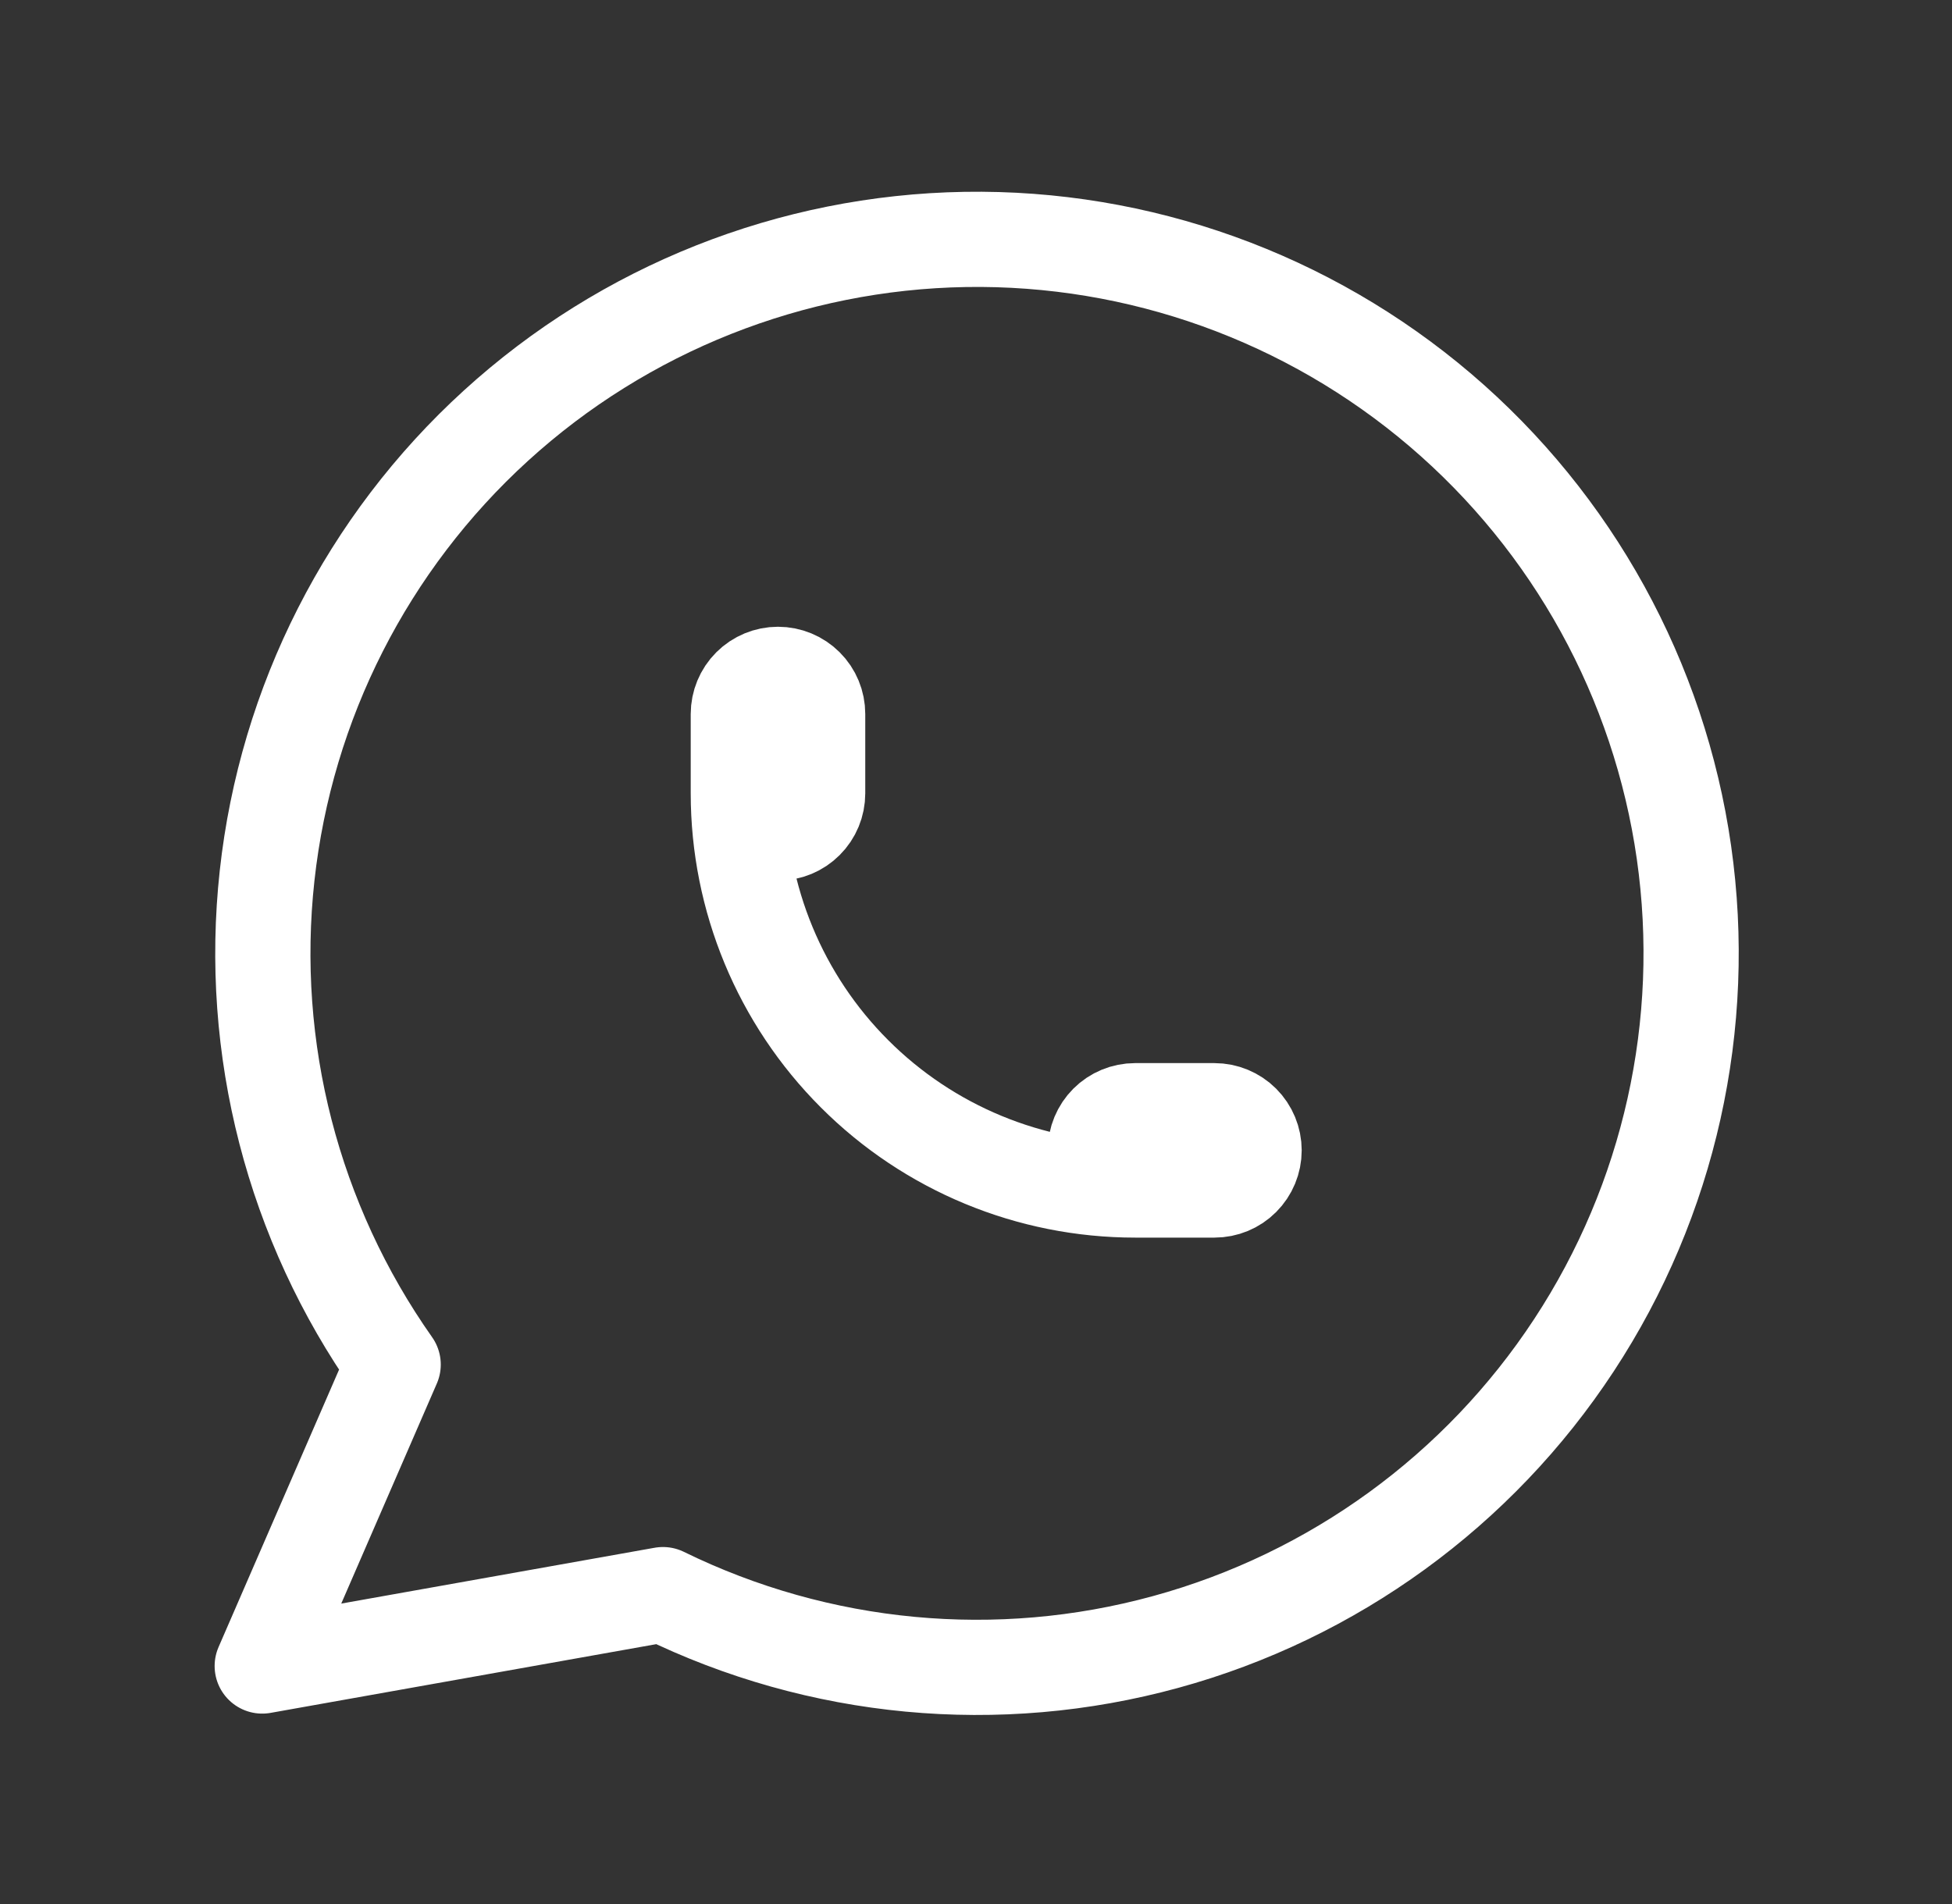
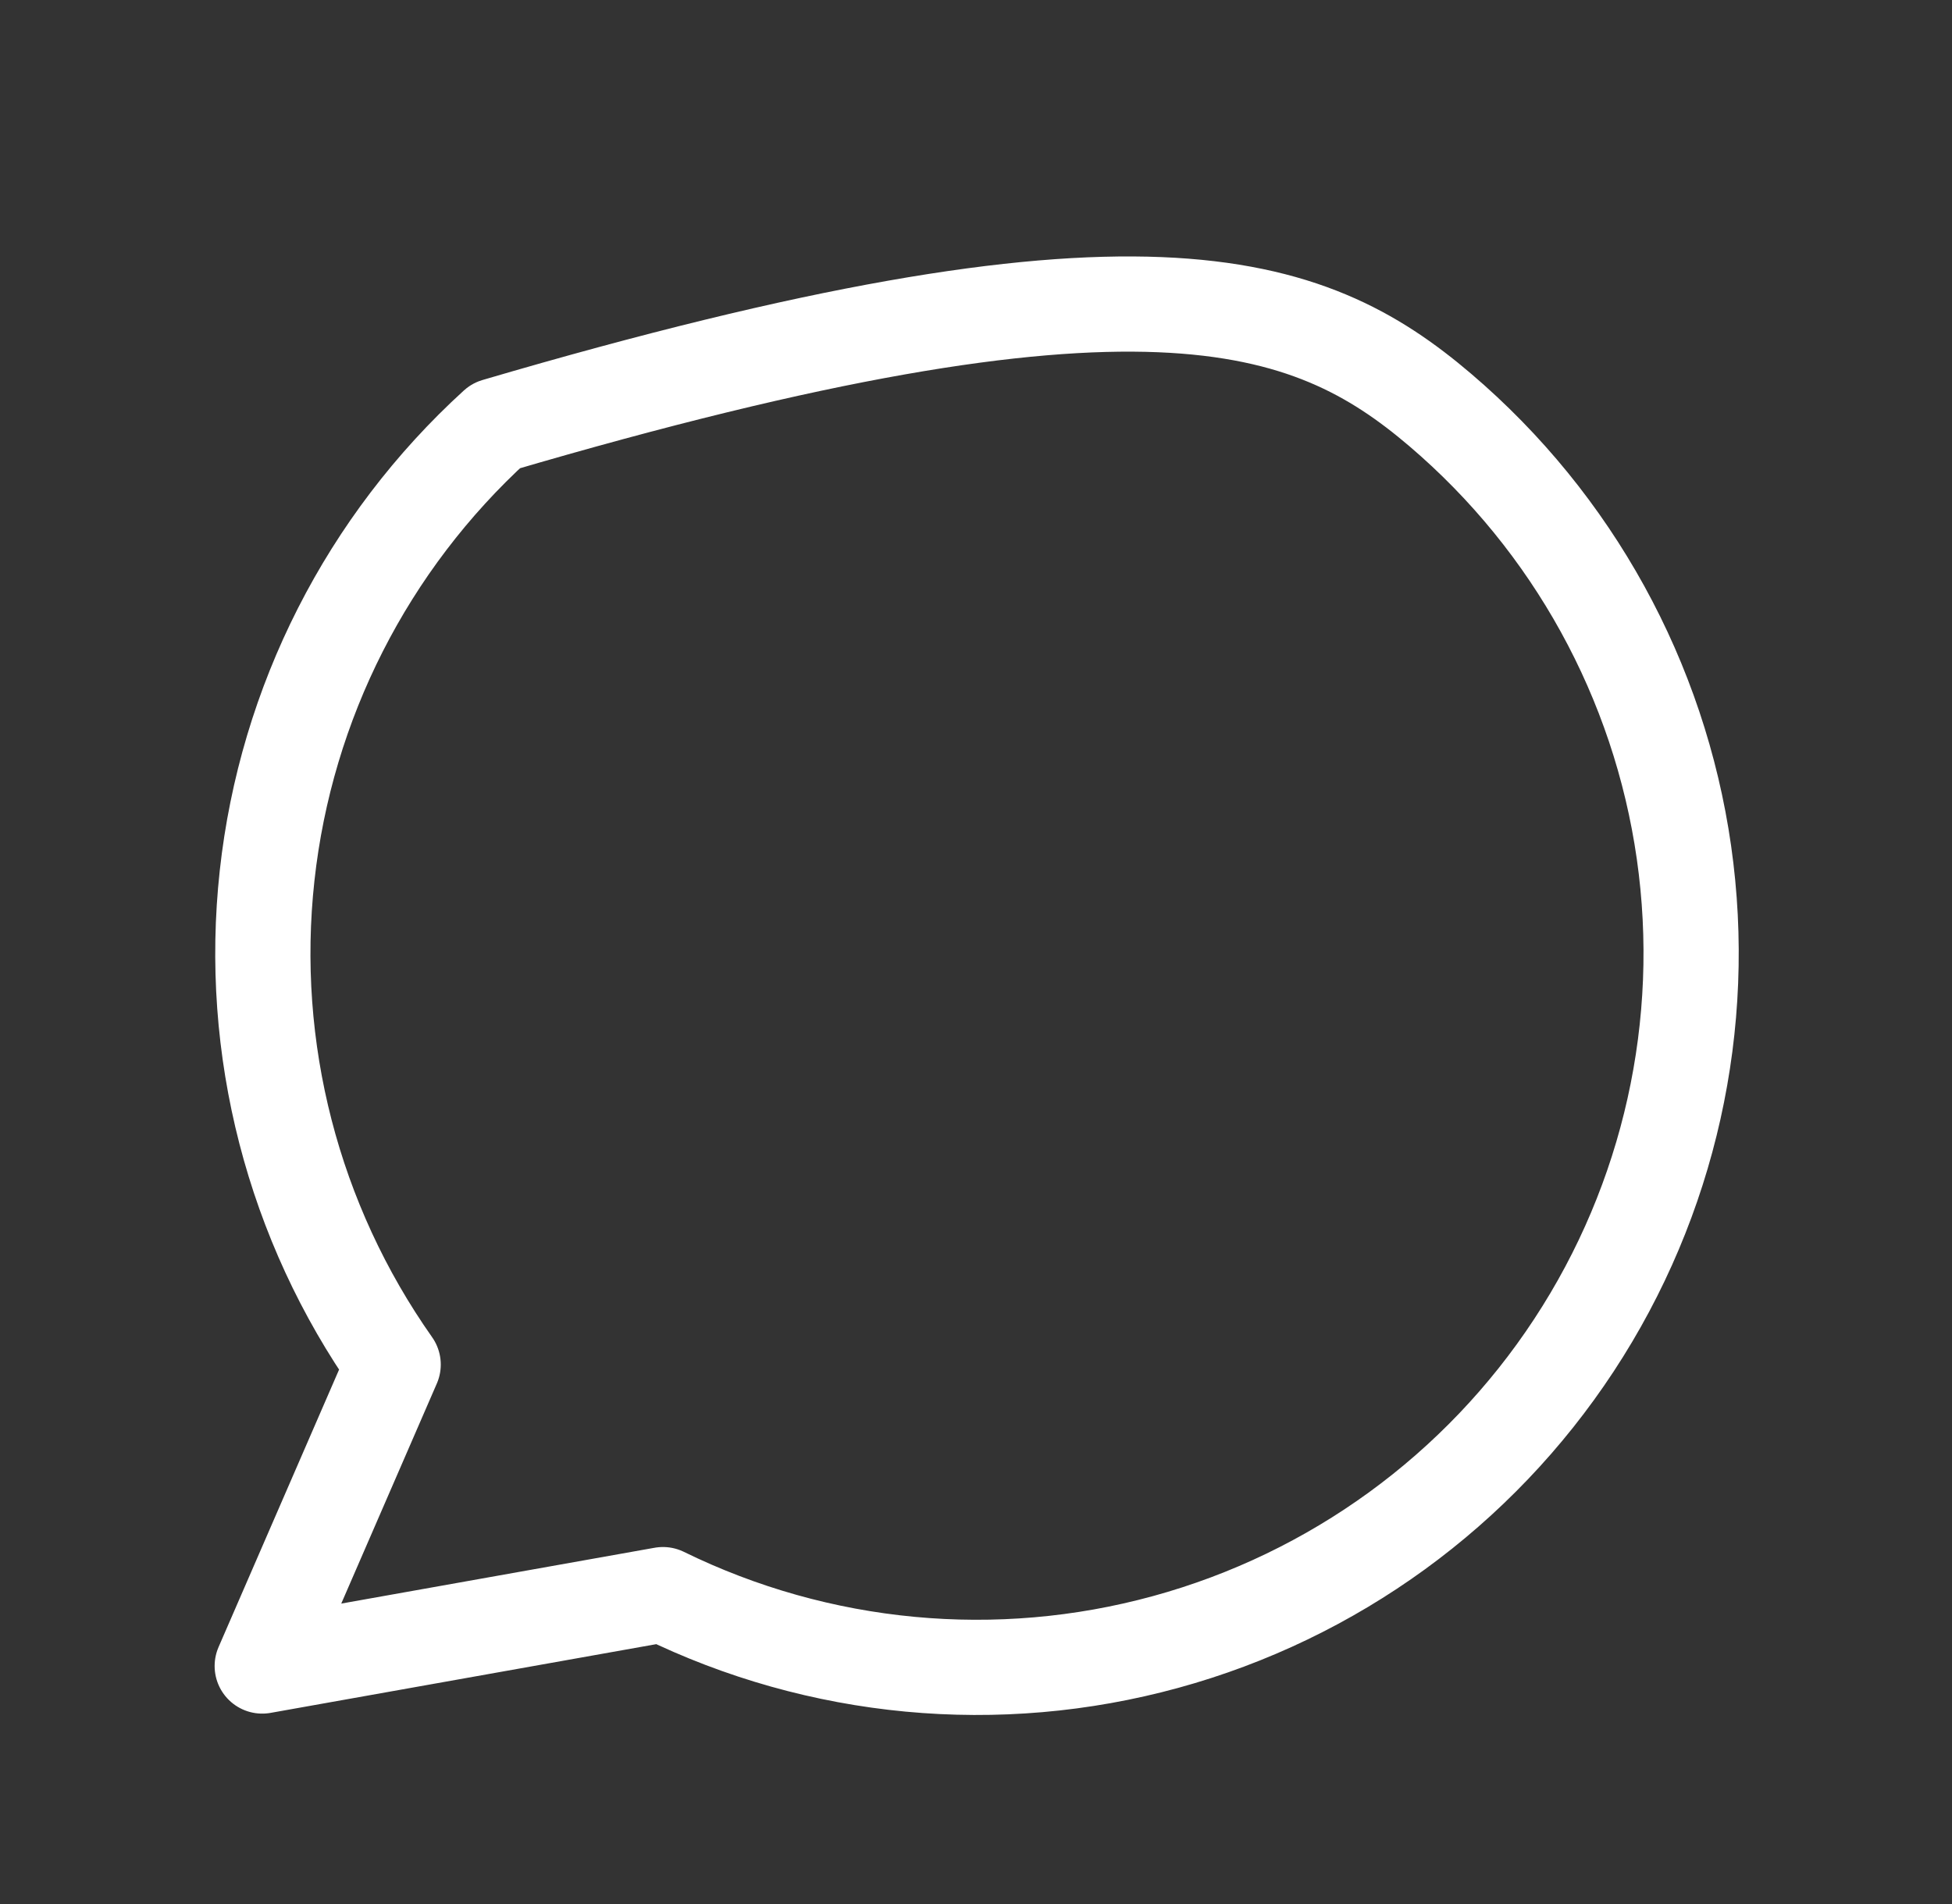
<svg xmlns="http://www.w3.org/2000/svg" width="41" height="40" viewBox="0 0 41 40" fill="none">
  <rect x="0" y="0" width="41" height="40" fill="#333333" stroke="none" />
-   <path d="M5.508 35L8.258 28.667C6.154 25.68 5.212 22.029 5.61 18.397C6.007 14.765 7.716 11.404 10.416 8.943C13.116 6.482 16.621 5.091 20.273 5.03C23.926 4.97 27.475 6.245 30.255 8.616C33.034 10.987 34.853 14.29 35.37 17.907C35.886 21.523 35.066 25.204 33.061 28.258C31.057 31.312 28.007 33.53 24.483 34.495C20.96 35.461 17.206 35.107 13.925 33.5L5.508 35Z" stroke="white" stroke-width="2" stroke-linecap="round" stroke-linejoin="round" />
-   <path d="M15.508 16.667C15.508 16.888 15.596 17.1 15.752 17.256C15.908 17.413 16.12 17.5 16.341 17.5C16.562 17.5 16.774 17.413 16.93 17.256C17.087 17.1 17.174 16.888 17.174 16.667V15C17.174 14.779 17.087 14.567 16.93 14.411C16.774 14.255 16.562 14.167 16.341 14.167C16.12 14.167 15.908 14.255 15.752 14.411C15.596 14.567 15.508 14.779 15.508 15V16.667ZM15.508 16.667C15.508 18.877 16.386 20.997 17.949 22.559C19.511 24.122 21.631 25 23.841 25M23.841 25H25.508C25.729 25 25.941 24.913 26.097 24.756C26.253 24.6 26.341 24.388 26.341 24.167C26.341 23.946 26.253 23.734 26.097 23.578C25.941 23.422 25.729 23.334 25.508 23.334H23.841C23.62 23.334 23.408 23.422 23.252 23.578C23.096 23.734 23.008 23.946 23.008 24.167C23.008 24.388 23.096 24.6 23.252 24.756C23.408 24.913 23.62 25 23.841 25Z" stroke="white" stroke-width="2" stroke-linecap="round" stroke-linejoin="round" />
+   <path d="M5.508 35L8.258 28.667C6.154 25.68 5.212 22.029 5.61 18.397C6.007 14.765 7.716 11.404 10.416 8.943C23.926 4.97 27.475 6.245 30.255 8.616C33.034 10.987 34.853 14.29 35.37 17.907C35.886 21.523 35.066 25.204 33.061 28.258C31.057 31.312 28.007 33.53 24.483 34.495C20.96 35.461 17.206 35.107 13.925 33.5L5.508 35Z" stroke="white" stroke-width="2" stroke-linecap="round" stroke-linejoin="round" />
</svg>